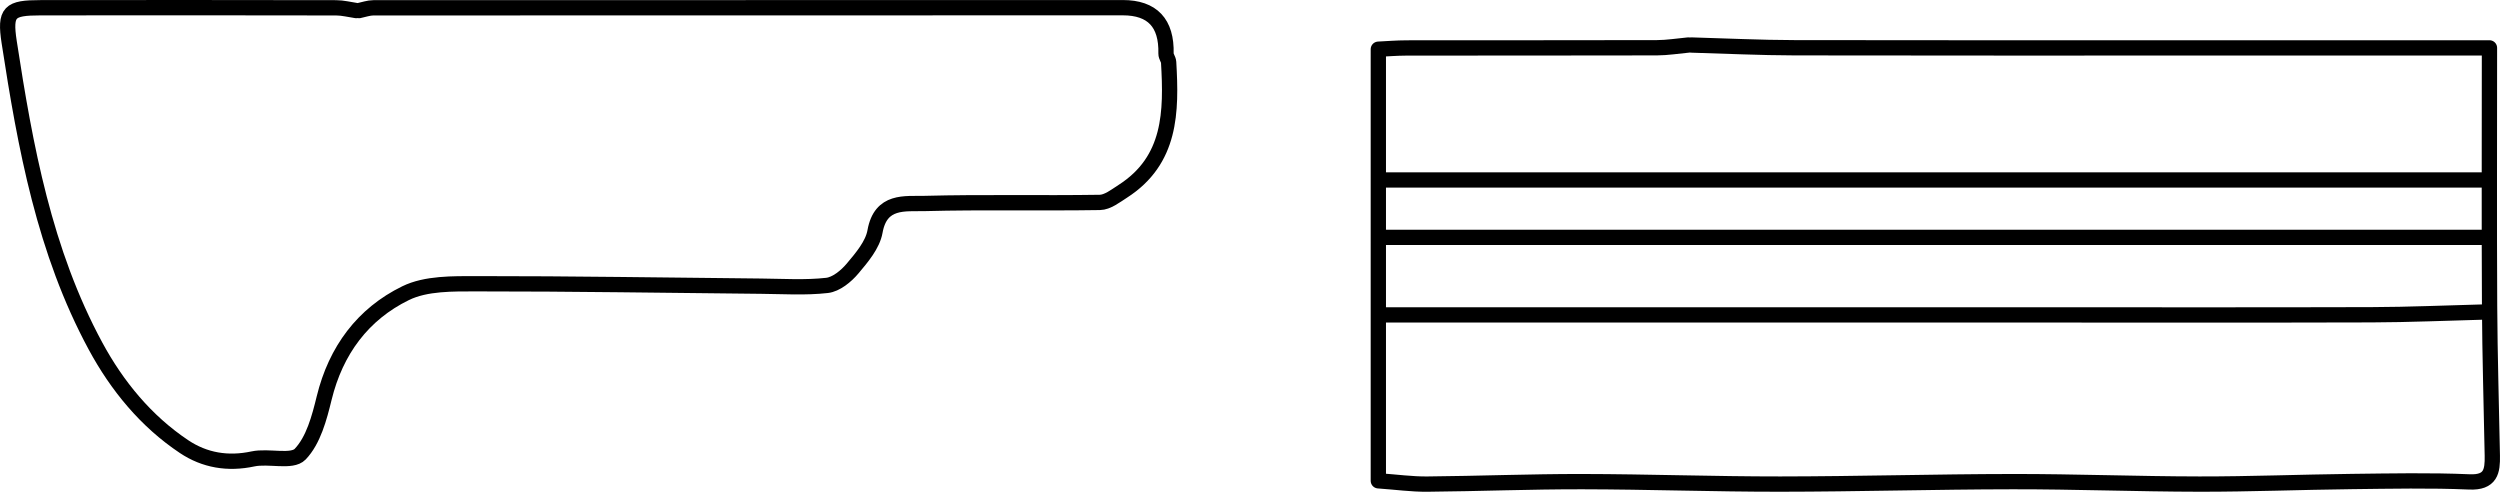
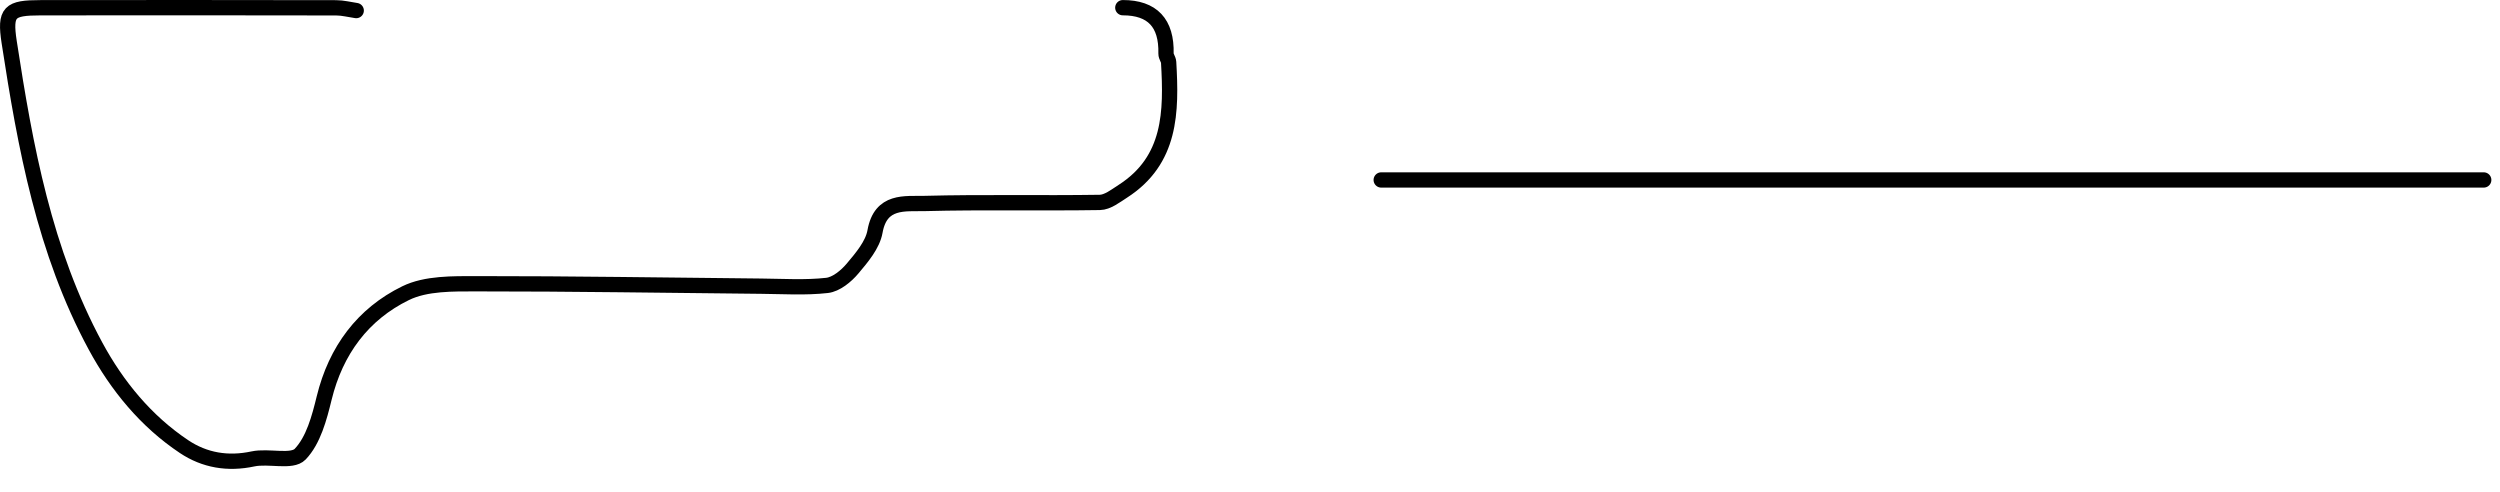
<svg xmlns="http://www.w3.org/2000/svg" id="a" width="115.329mm" height="22.686mm" viewBox="0 0 326.918 64.305">
  <path d="m180.617,23.532h144.173" style="fill:none; stroke:#000; stroke-linecap:round; stroke-linejoin:round; stroke-width:2px;" />
-   <path d="m46.582,1.38c-.876-.125-1.752-.358-2.628-.359-12.89-.023-25.781-.028-38.671-.009-4.048.006-4.694.507-4.083,4.491,2.105,13.717,4.604,27.391,11.296,39.762,2.798,5.173,6.584,9.814,11.585,13.145,2.68,1.785,5.709,2.303,8.997,1.6,2.06-.441,5.096.507,6.175-.621,1.729-1.807,2.505-4.745,3.137-7.337,1.52-6.229,5.072-10.991,10.652-13.716,2.674-1.306,6.179-1.228,9.308-1.231,12.39-.011,24.78.2,37.17.316,2.878.027,5.781.22,8.624-.099,1.196-.134,2.498-1.202,3.335-2.197,1.217-1.445,2.633-3.105,2.944-4.855.74-4.154,3.933-3.594,6.499-3.662,7.629-.202,15.267-.017,22.899-.139,1.009-.016,2.059-.848,2.996-1.449,6.338-4.069,6.375-10.412,6.003-16.88-.022-.381-.354-.755-.345-1.127q.149-6.008-5.649-6.008c-32.664,0-65.328-.002-97.992.016-.626,0-1.252.235-1.877.36" style="fill:none; stroke:#000; stroke-linecap:round; stroke-linejoin:round; stroke-width:2px;" />
-   <path d="m324.79,31.041h-144.173" style="fill:none; stroke:#000; stroke-linecap:round; stroke-linejoin:round; stroke-width:2px;" />
-   <path d="m221.166,5.886c4.505.125,9.011.349,13.516.358,19.023.04,38.046.017,57.068.017h33.79c0,11.511-.043,22.651.016,33.79.035,6.508.237,13.016.357,19.524.038,2.04-.191,3.563-3.005,3.442-5.122-.221-10.26-.11-15.391-.051-6.634.077-13.266.345-19.899.336-8.135-.011-16.27-.33-24.404-.321-10.137.012-20.274.312-30.411.321-8.635.007-17.271-.308-25.906-.321-6.758-.01-13.516.263-20.274.323-1.999.018-4.002-.262-6.382-.432V6.434c.996-.046,2.375-.163,3.755-.165,10.888-.015,21.776.005,32.664-.025,1.377-.004,2.753-.234,4.13-.359" style="fill:none; stroke:#000; stroke-linecap:round; stroke-linejoin:round; stroke-width:2px;" />
-   <path d="m324.79,40.802c-4.881.125-9.761.343-14.643.358-15.393.047-30.787.017-46.18.017h-82.974" style="fill:none; stroke:#000; stroke-linecap:round; stroke-linejoin:round; stroke-width:2px;" />
+   <path d="m46.582,1.38c-.876-.125-1.752-.358-2.628-.359-12.89-.023-25.781-.028-38.671-.009-4.048.006-4.694.507-4.083,4.491,2.105,13.717,4.604,27.391,11.296,39.762,2.798,5.173,6.584,9.814,11.585,13.145,2.68,1.785,5.709,2.303,8.997,1.6,2.06-.441,5.096.507,6.175-.621,1.729-1.807,2.505-4.745,3.137-7.337,1.52-6.229,5.072-10.991,10.652-13.716,2.674-1.306,6.179-1.228,9.308-1.231,12.39-.011,24.78.2,37.17.316,2.878.027,5.781.22,8.624-.099,1.196-.134,2.498-1.202,3.335-2.197,1.217-1.445,2.633-3.105,2.944-4.855.74-4.154,3.933-3.594,6.499-3.662,7.629-.202,15.267-.017,22.899-.139,1.009-.016,2.059-.848,2.996-1.449,6.338-4.069,6.375-10.412,6.003-16.88-.022-.381-.354-.755-.345-1.127q.149-6.008-5.649-6.008" style="fill:none; stroke:#000; stroke-linecap:round; stroke-linejoin:round; stroke-width:2px;" />
</svg>